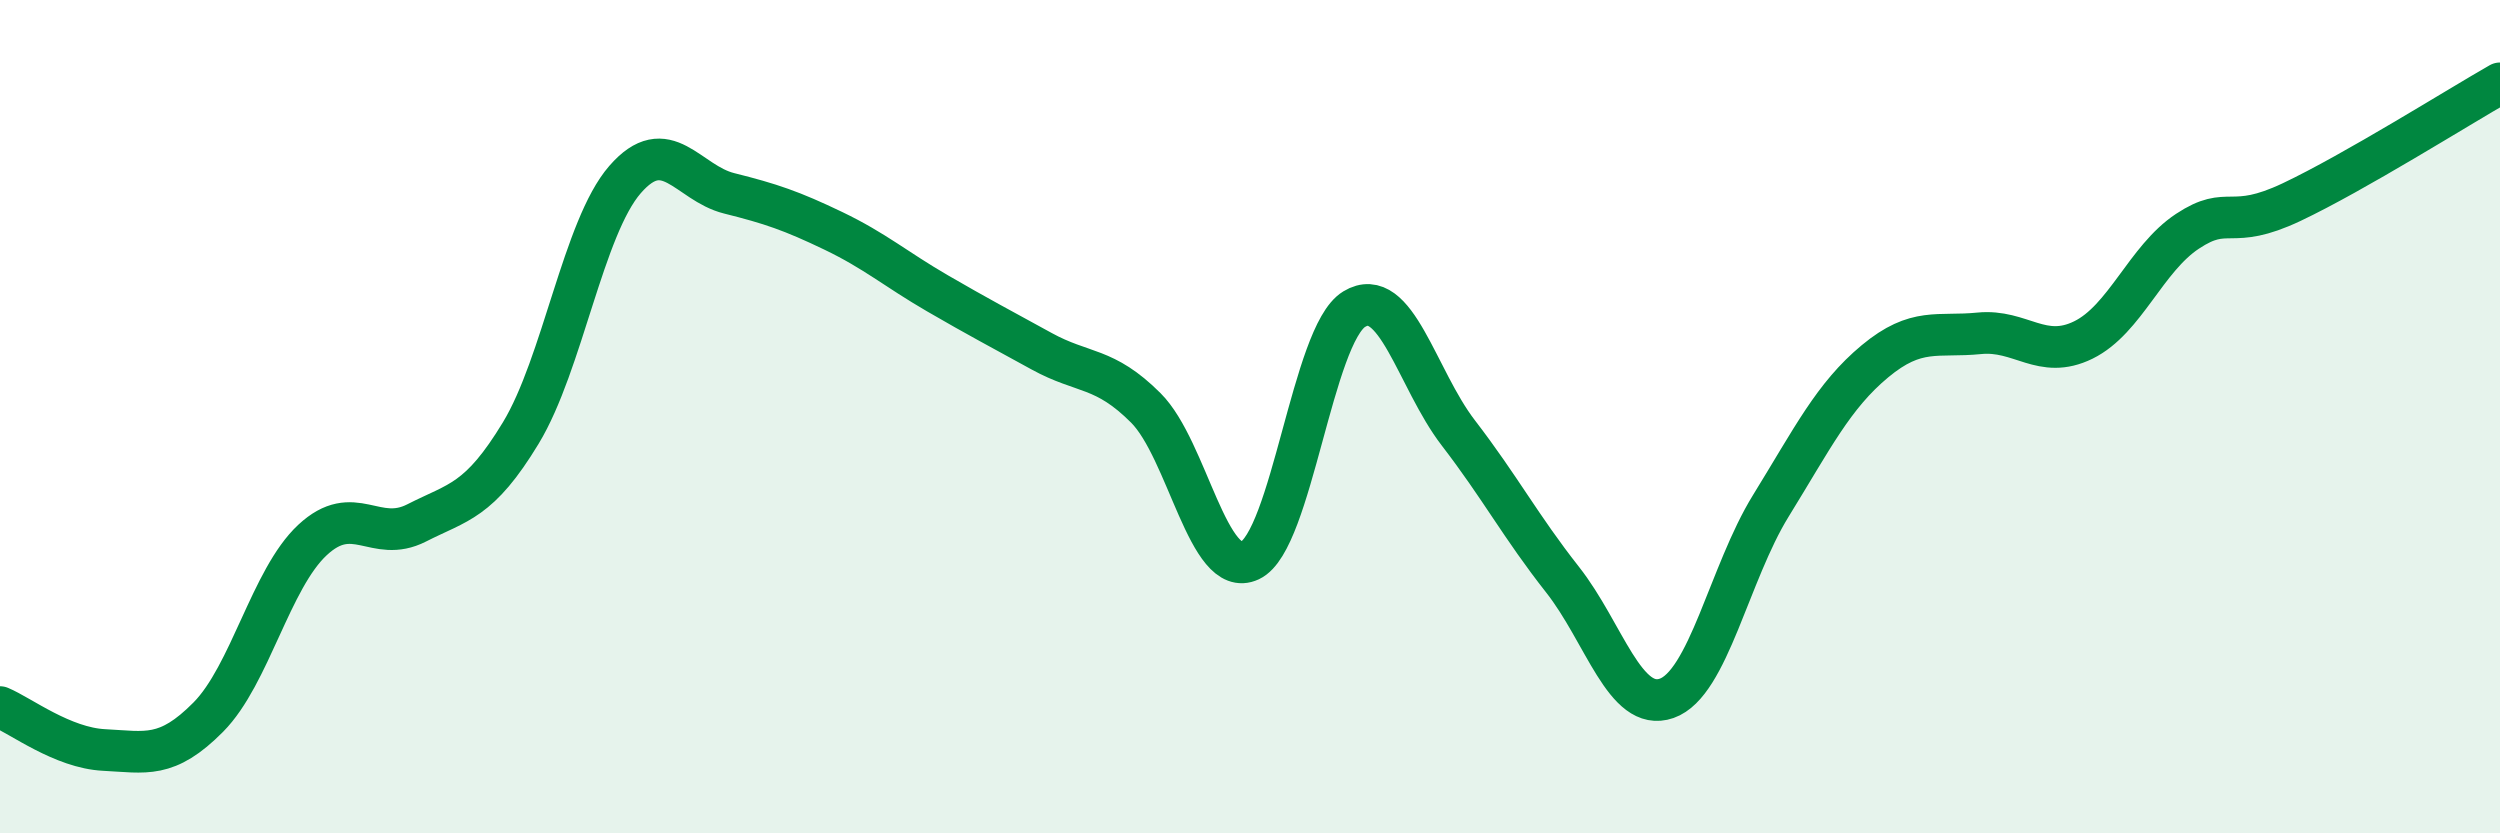
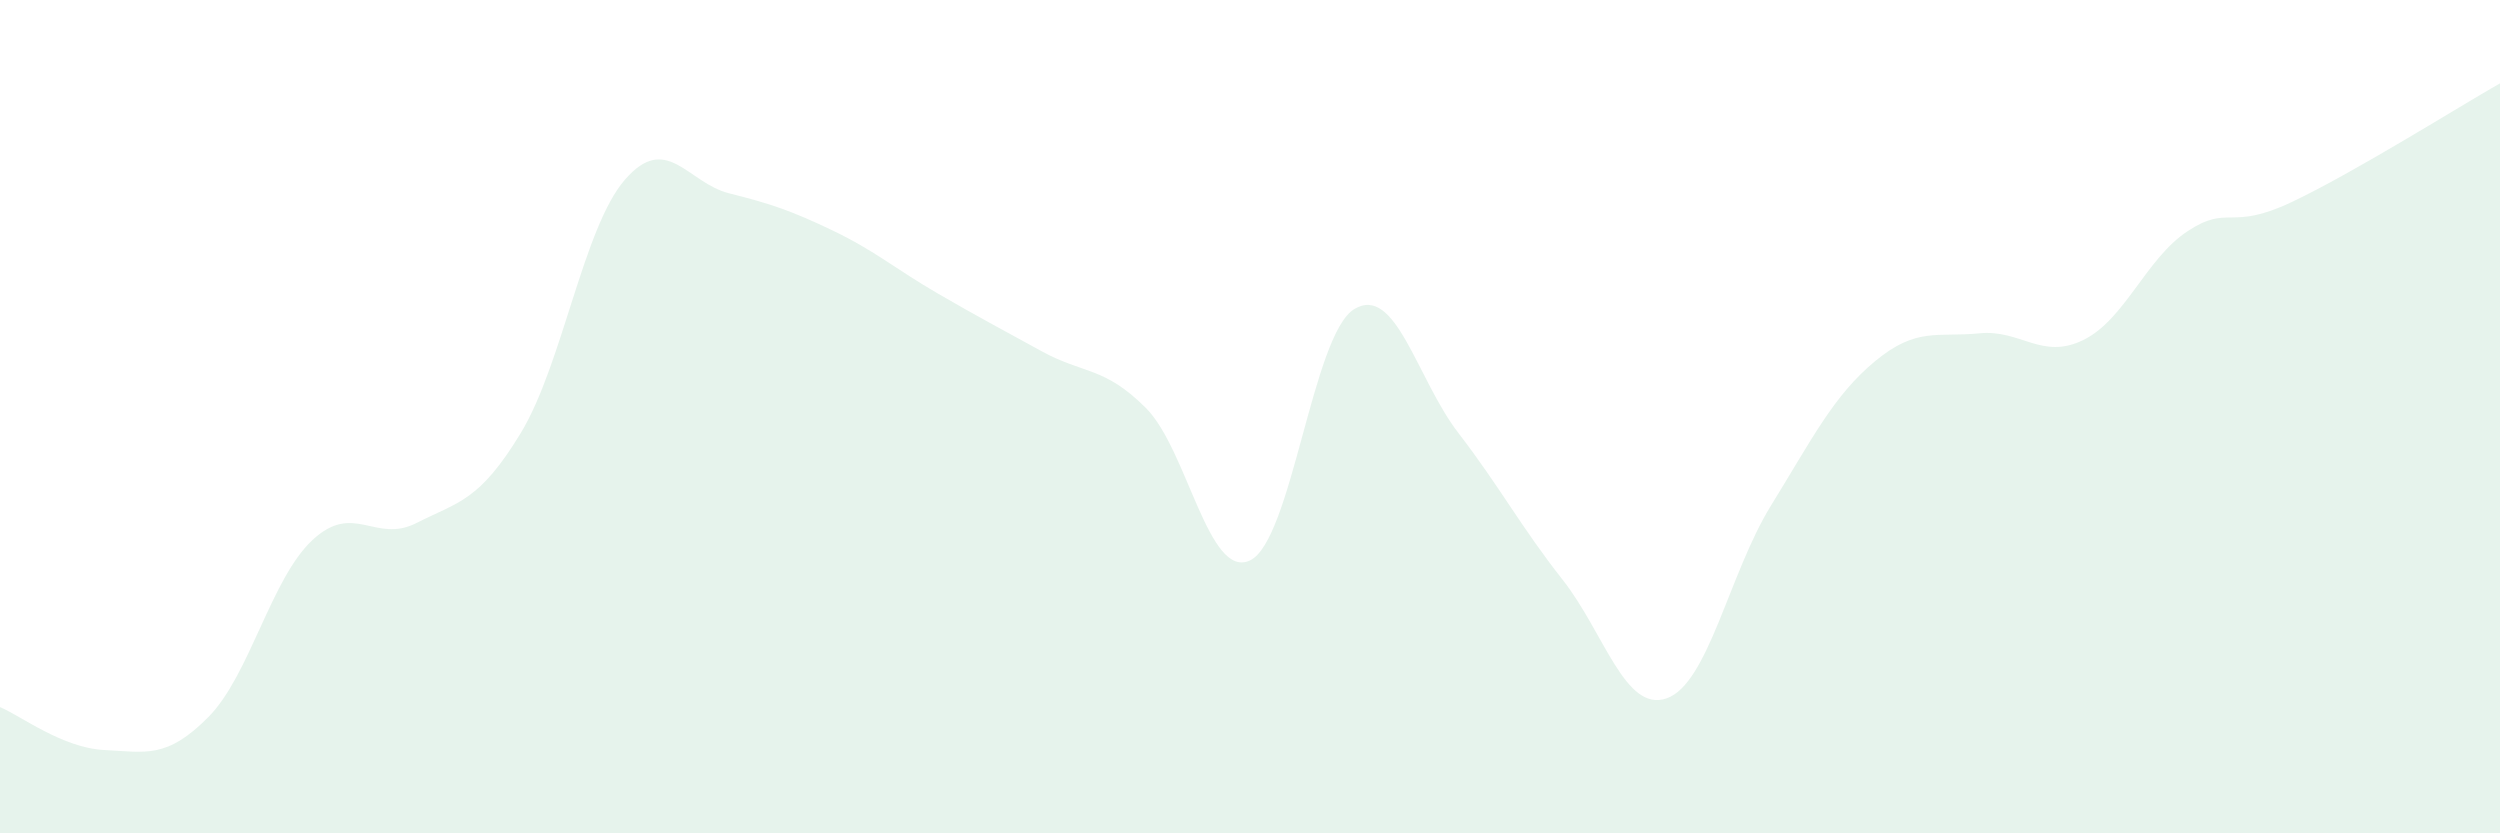
<svg xmlns="http://www.w3.org/2000/svg" width="60" height="20" viewBox="0 0 60 20">
  <path d="M 0,16.97 C 0.5,17.18 1.5,17.95 2.5,18 C 3.5,18.05 4,18.22 5,17.21 C 6,16.2 6.5,13.89 7.5,12.96 C 8.5,12.03 9,13.06 10,12.55 C 11,12.04 11.5,12.04 12.5,10.39 C 13.5,8.74 14,5.46 15,4.31 C 16,3.16 16.5,4.39 17.5,4.64 C 18.5,4.89 19,5.06 20,5.54 C 21,6.02 21.5,6.46 22.5,7.04 C 23.5,7.62 24,7.88 25,8.43 C 26,8.98 26.5,8.79 27.5,9.79 C 28.5,10.79 29,13.92 30,13.45 C 31,12.98 31.5,8.03 32.5,7.42 C 33.5,6.81 34,9.09 35,10.39 C 36,11.69 36.5,12.64 37.5,13.91 C 38.5,15.18 39,17.11 40,16.76 C 41,16.41 41.5,13.76 42.5,12.14 C 43.5,10.52 44,9.5 45,8.67 C 46,7.84 46.5,8.1 47.5,8 C 48.5,7.9 49,8.65 50,8.16 C 51,7.67 51.5,6.21 52.5,5.55 C 53.5,4.89 53.5,5.56 55,4.85 C 56.5,4.14 59,2.57 60,2L60 20L0 20Z" fill="#008740" opacity="0.1" stroke-linecap="round" stroke-linejoin="round" />
-   <path d="M 0,16.97 C 0.5,17.18 1.5,17.95 2.5,18 C 3.5,18.05 4,18.22 5,17.21 C 6,16.2 6.5,13.89 7.5,12.96 C 8.5,12.03 9,13.06 10,12.55 C 11,12.04 11.5,12.04 12.5,10.39 C 13.5,8.74 14,5.46 15,4.31 C 16,3.16 16.5,4.39 17.5,4.64 C 18.5,4.89 19,5.06 20,5.54 C 21,6.02 21.5,6.46 22.5,7.04 C 23.5,7.62 24,7.88 25,8.43 C 26,8.98 26.5,8.79 27.5,9.79 C 28.5,10.79 29,13.92 30,13.45 C 31,12.98 31.5,8.03 32.5,7.42 C 33.5,6.81 34,9.09 35,10.39 C 36,11.69 36.5,12.64 37.5,13.91 C 38.5,15.18 39,17.11 40,16.76 C 41,16.41 41.5,13.76 42.5,12.14 C 43.5,10.52 44,9.5 45,8.67 C 46,7.84 46.5,8.1 47.5,8 C 48.5,7.9 49,8.65 50,8.16 C 51,7.67 51.5,6.21 52.5,5.55 C 53.5,4.89 53.5,5.56 55,4.85 C 56.5,4.14 59,2.57 60,2" stroke="#008740" stroke-width="1" fill="none" stroke-linecap="round" stroke-linejoin="round" />
</svg>